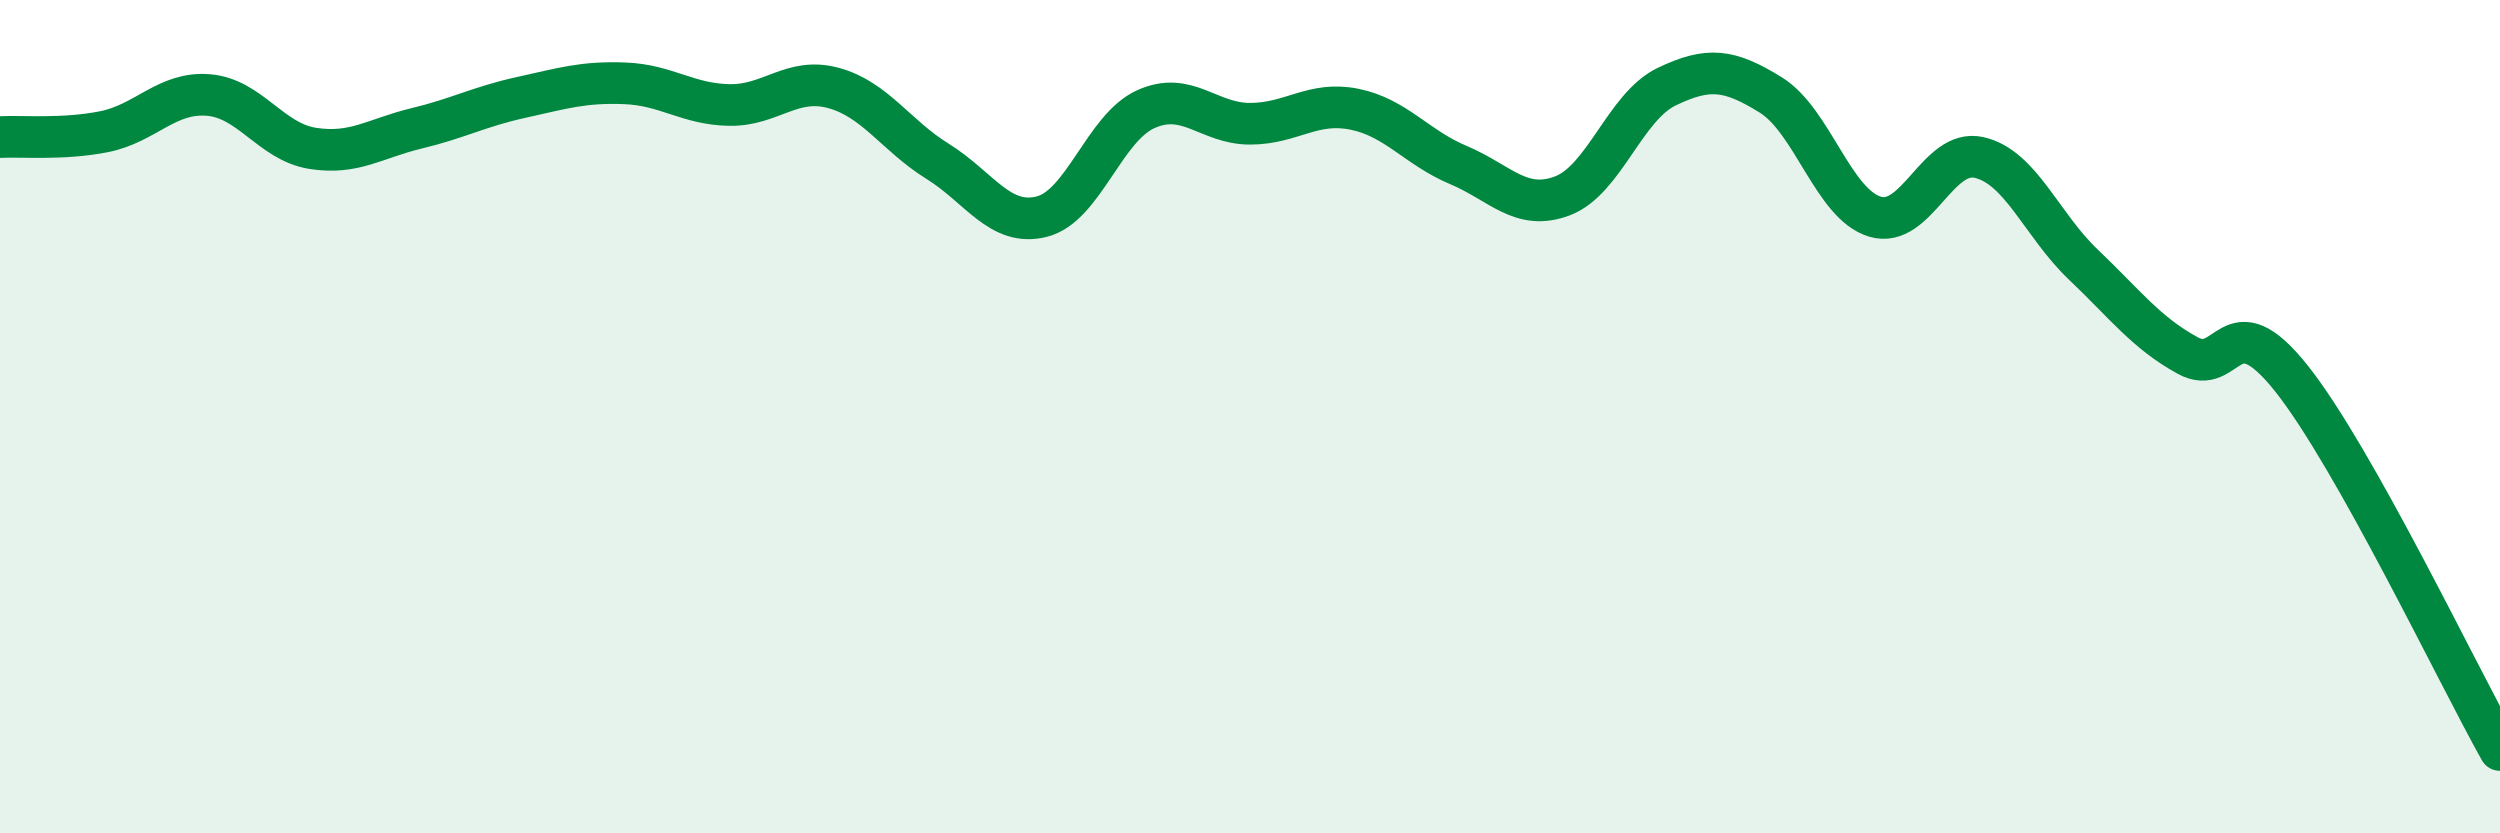
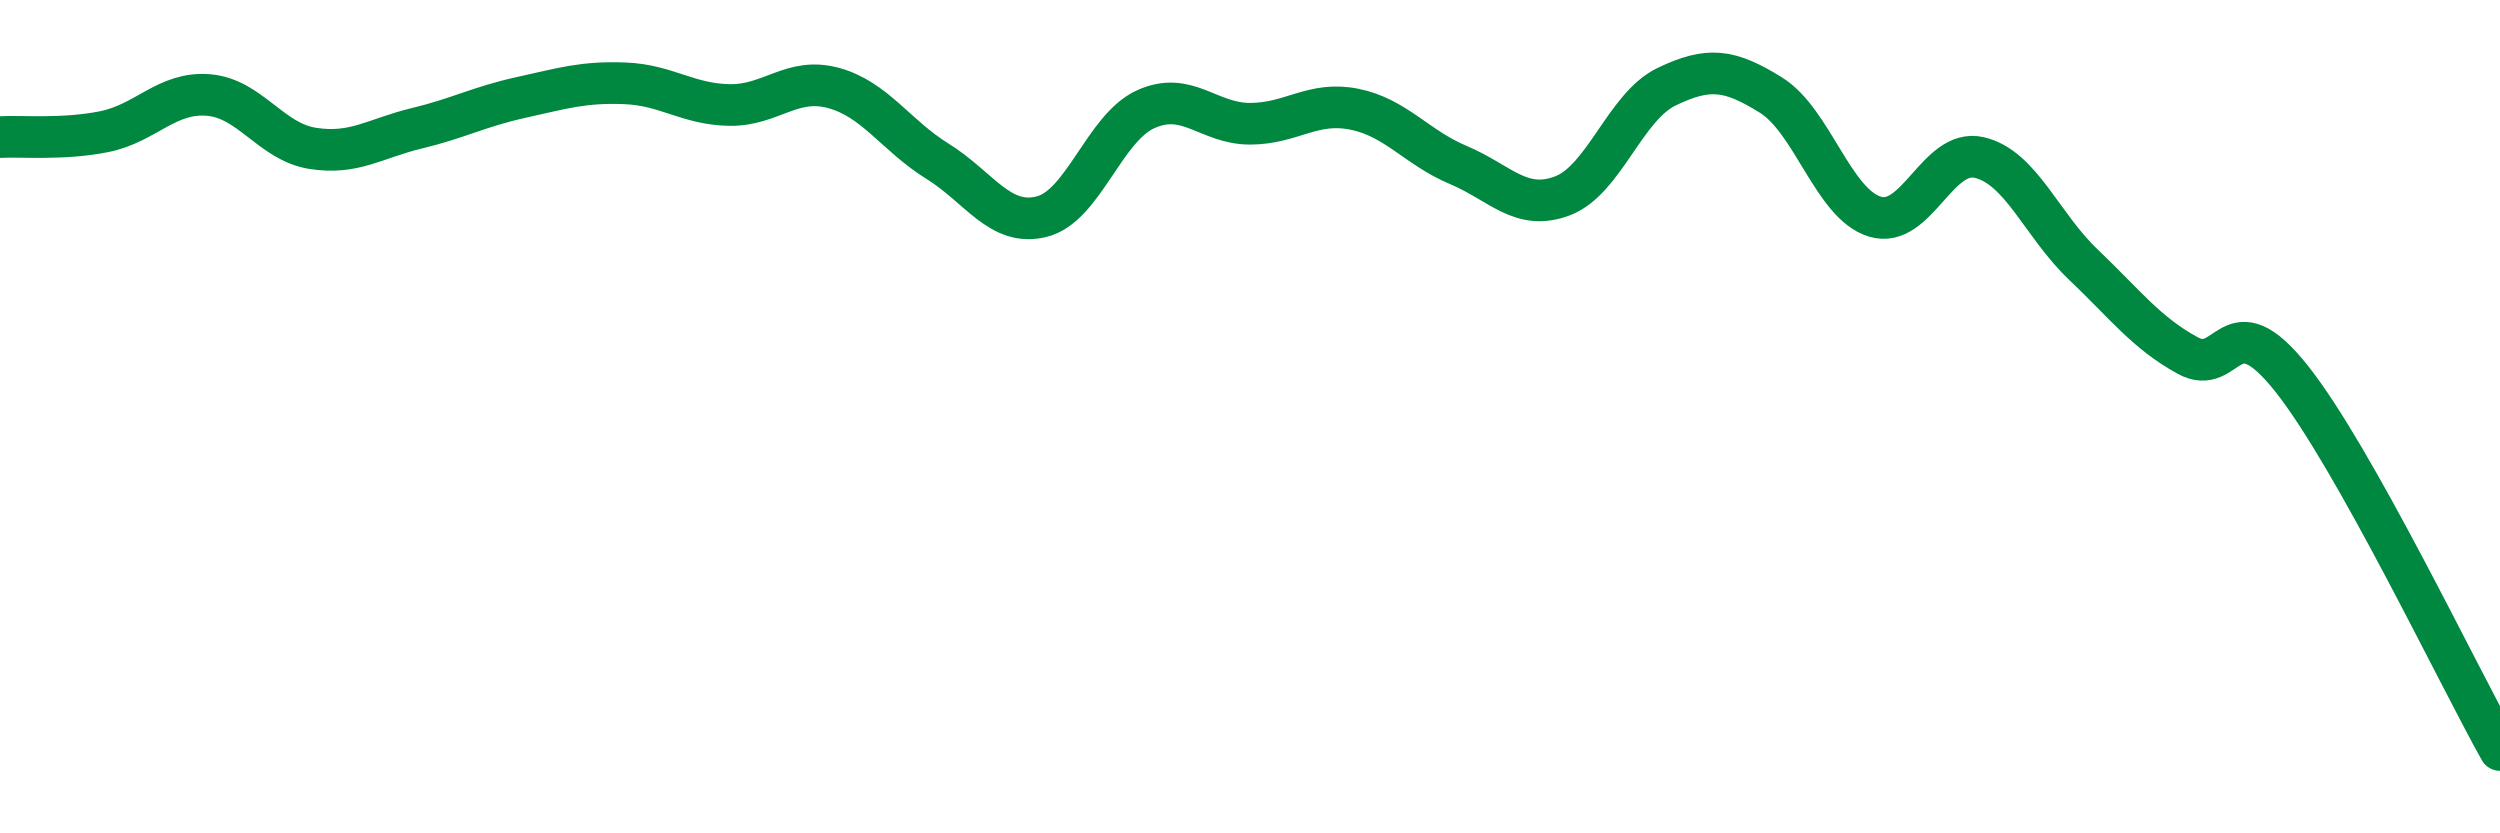
<svg xmlns="http://www.w3.org/2000/svg" width="60" height="20" viewBox="0 0 60 20">
-   <path d="M 0,3.29 C 0.5,3.26 1.5,3.36 2.5,3.16 C 3.5,2.96 4,2.2 5,2.28 C 6,2.36 6.5,3.4 7.5,3.56 C 8.5,3.72 9,3.32 10,3.08 C 11,2.84 11.5,2.56 12.5,2.34 C 13.5,2.12 14,1.96 15,2 C 16,2.04 16.5,2.5 17.5,2.52 C 18.5,2.54 19,1.84 20,2.11 C 21,2.38 21.5,3.25 22.5,3.87 C 23.5,4.49 24,5.45 25,5.2 C 26,4.95 26.5,3.07 27.5,2.62 C 28.5,2.17 29,2.97 30,2.97 C 31,2.97 31.5,2.42 32.5,2.62 C 33.5,2.82 34,3.54 35,3.96 C 36,4.38 36.5,5.08 37.5,4.7 C 38.5,4.32 39,2.56 40,2.08 C 41,1.6 41.5,1.66 42.5,2.28 C 43.5,2.9 44,4.9 45,5.2 C 46,5.5 46.5,3.55 47.5,3.78 C 48.5,4.01 49,5.4 50,6.35 C 51,7.3 51.5,7.98 52.5,8.53 C 53.5,9.08 53.5,7.2 55,9.09 C 56.5,10.98 59,16.22 60,18L60 20L0 20Z" fill="#008740" opacity="0.1" stroke-linecap="round" stroke-linejoin="round" />
  <path d="M 0,3.29 C 0.5,3.26 1.5,3.36 2.5,3.16 C 3.5,2.96 4,2.2 5,2.28 C 6,2.36 6.5,3.4 7.5,3.56 C 8.5,3.72 9,3.32 10,3.08 C 11,2.84 11.5,2.56 12.5,2.34 C 13.5,2.12 14,1.96 15,2 C 16,2.04 16.5,2.5 17.5,2.52 C 18.5,2.54 19,1.84 20,2.11 C 21,2.38 21.5,3.25 22.5,3.87 C 23.5,4.49 24,5.45 25,5.2 C 26,4.95 26.5,3.07 27.5,2.62 C 28.5,2.17 29,2.97 30,2.97 C 31,2.97 31.5,2.42 32.5,2.62 C 33.5,2.82 34,3.54 35,3.96 C 36,4.38 36.5,5.08 37.5,4.7 C 38.5,4.32 39,2.56 40,2.08 C 41,1.6 41.5,1.66 42.5,2.28 C 43.5,2.9 44,4.9 45,5.2 C 46,5.5 46.5,3.55 47.5,3.78 C 48.5,4.01 49,5.4 50,6.35 C 51,7.3 51.5,7.98 52.5,8.53 C 53.5,9.08 53.5,7.2 55,9.09 C 56.5,10.98 59,16.22 60,18" stroke="#008740" stroke-width="1" fill="none" stroke-linecap="round" stroke-linejoin="round" />
</svg>